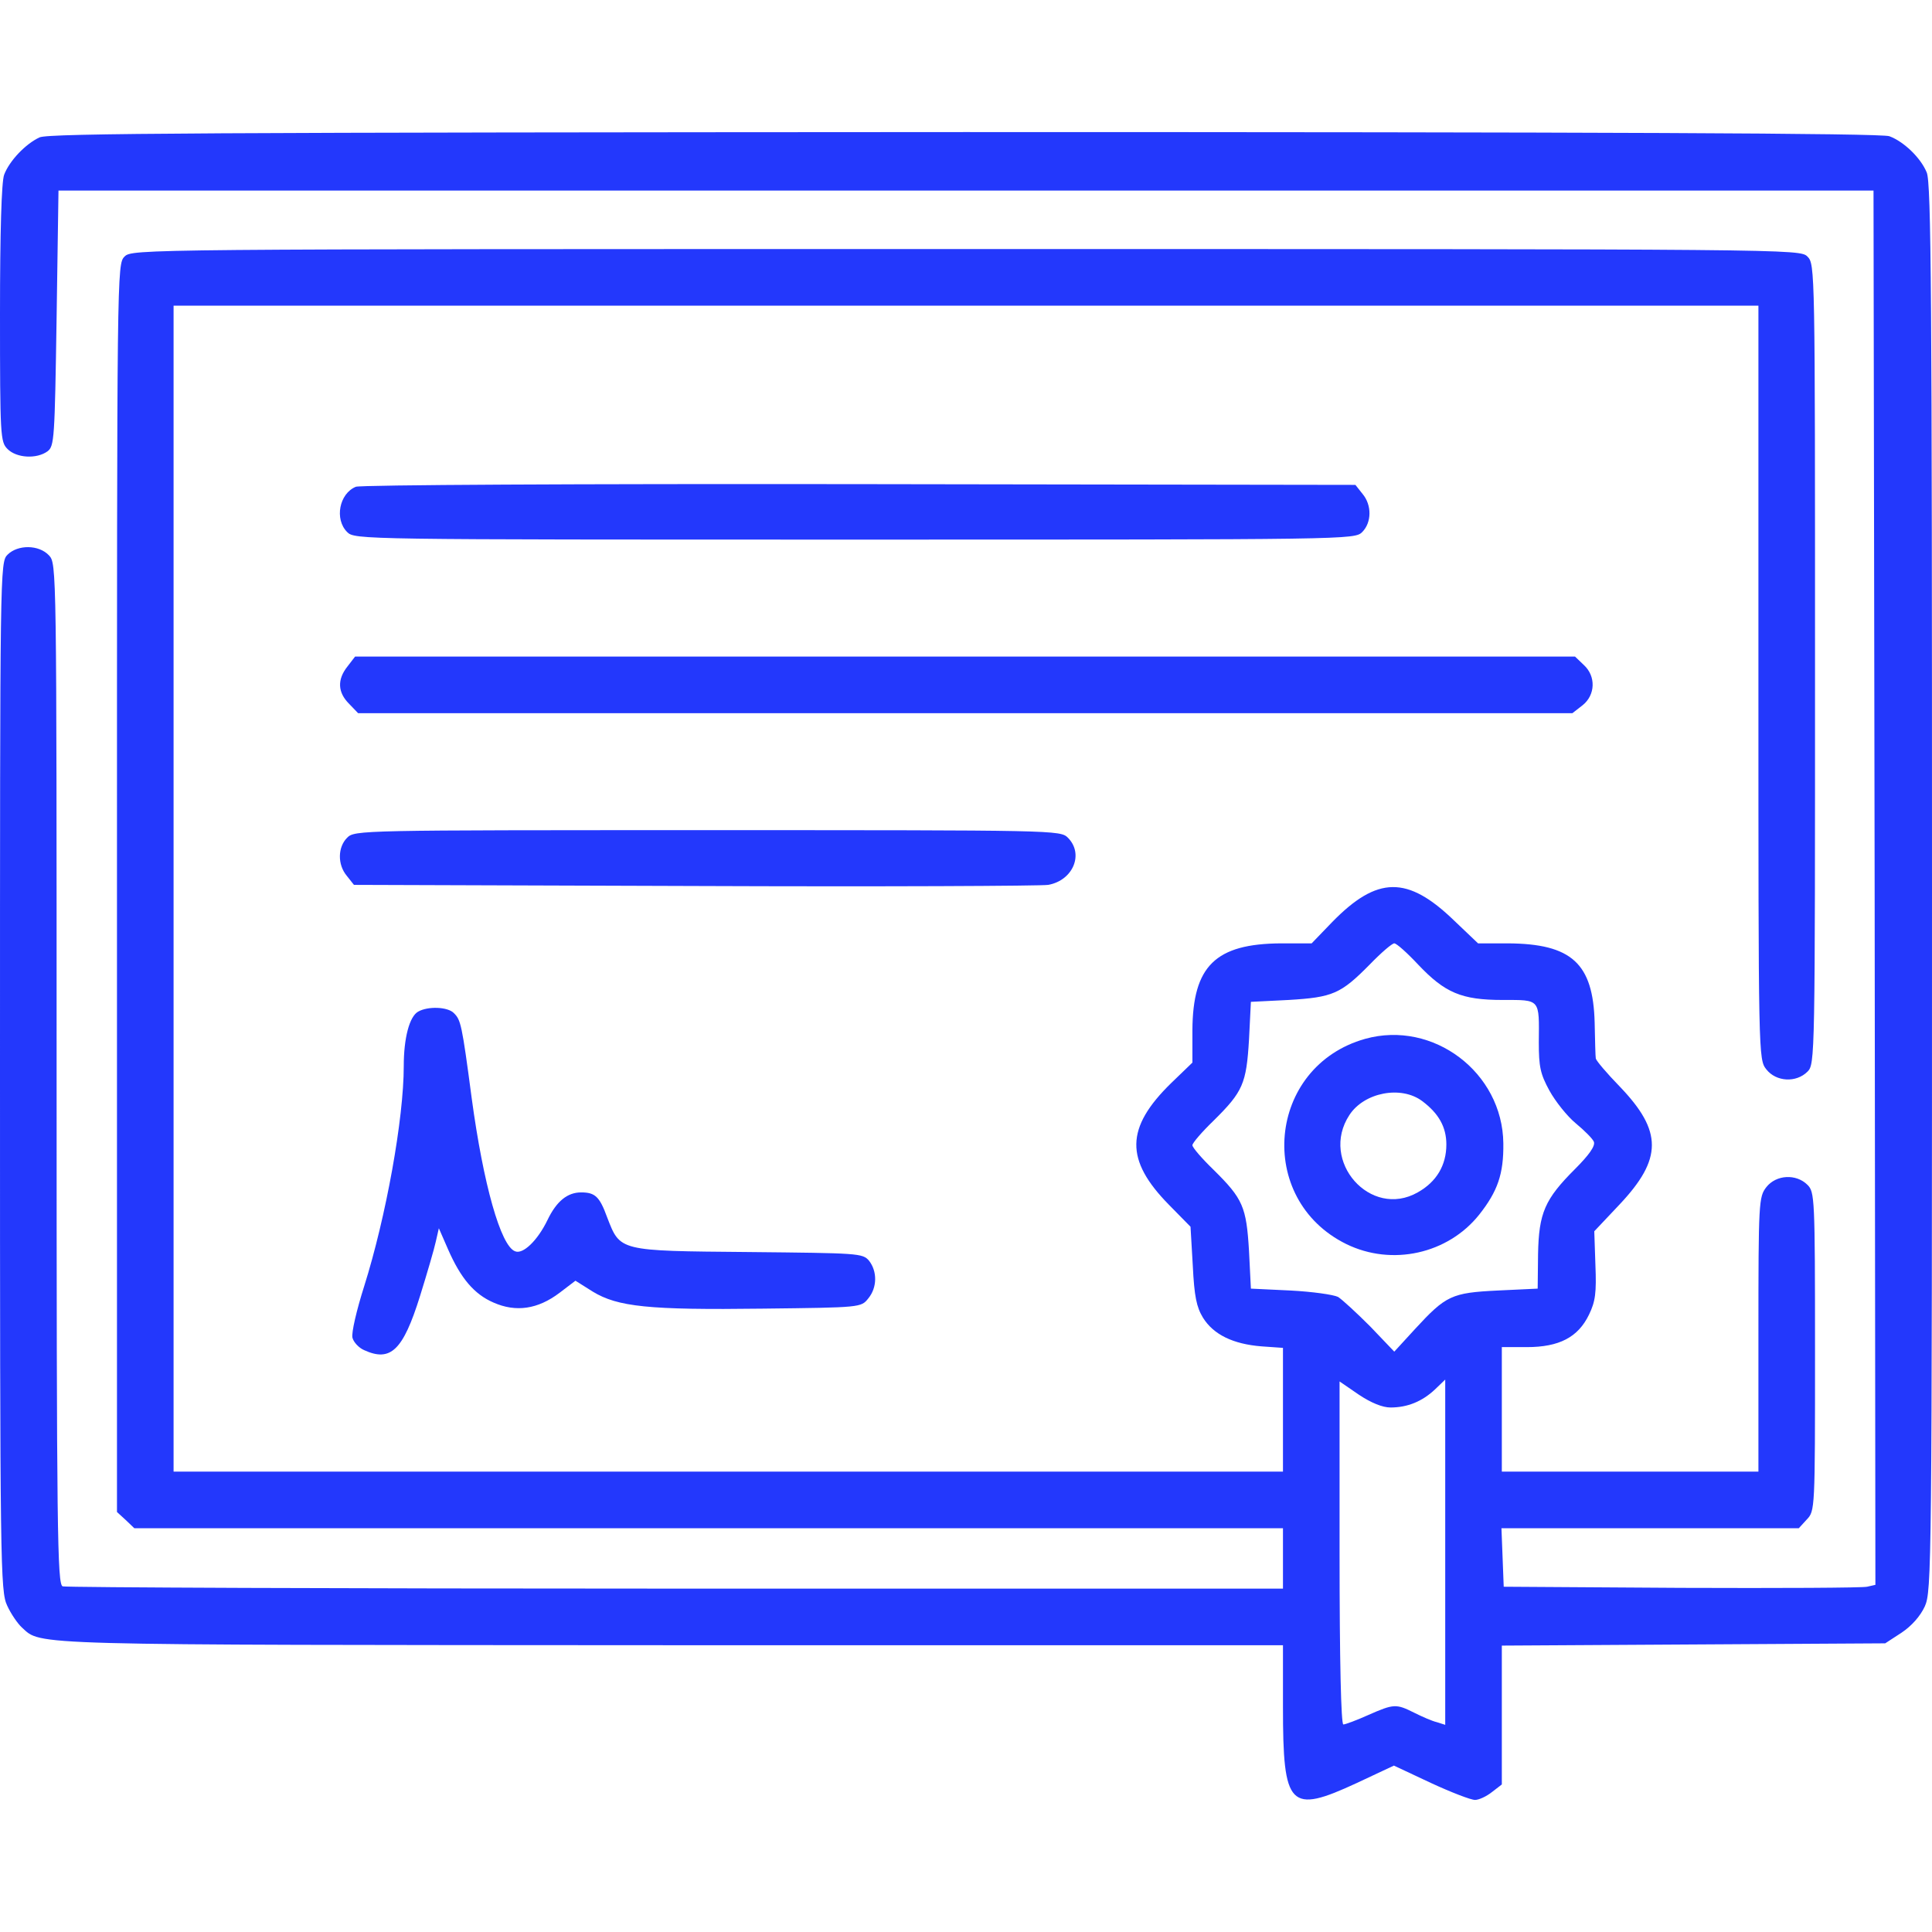
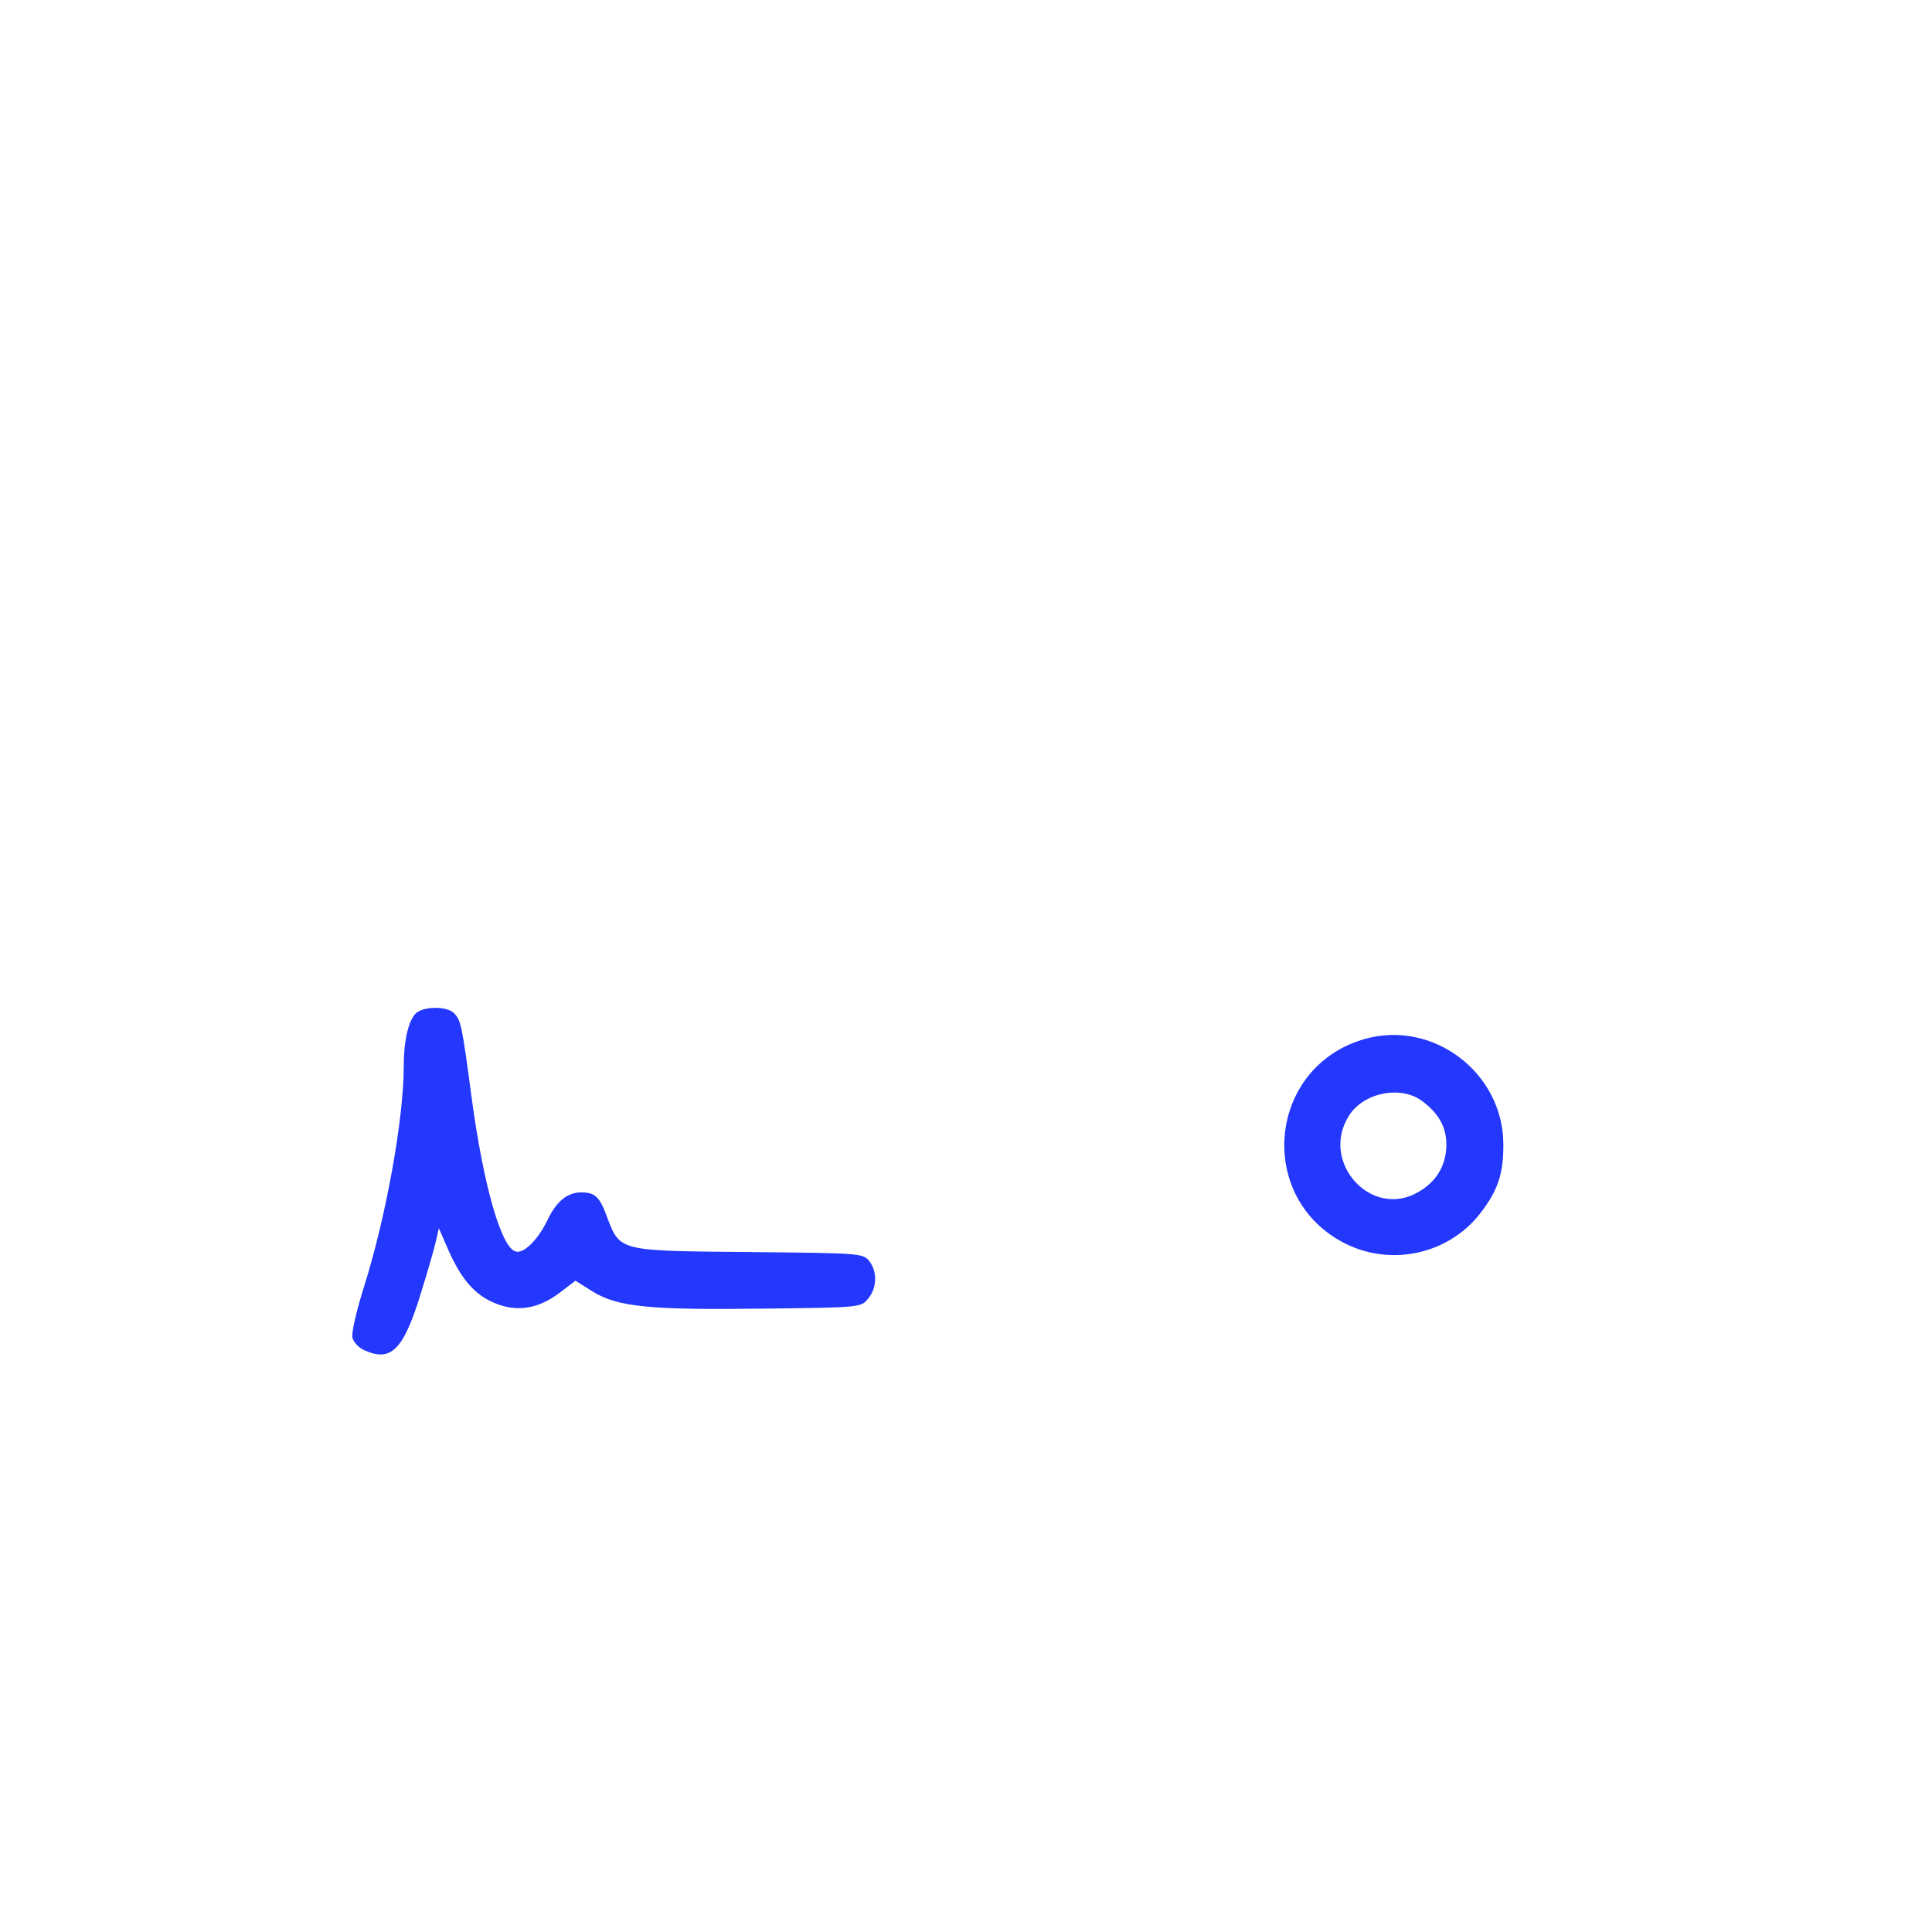
<svg xmlns="http://www.w3.org/2000/svg" width="682" height="682" viewBox="0 0 682 682" fill="none">
-   <path d="M13.986 48.486C9.058 50.75 3.33 56.745 1.465 61.673C0.533 64.071 0 81.92 0 110.692C0 154.116 0.133 155.981 2.664 158.512C5.861 161.709 12.921 162.108 16.784 159.311C19.181 157.446 19.314 155.048 19.98 112.29L20.646 67.268H341H661.353L661.753 313.294L662.02 559.453L659.089 560.119C657.357 560.519 627.92 560.652 593.42 560.519L530.814 560.119L530.415 549.729L530.015 539.473H582.497H634.979L637.777 536.409C640.707 533.345 640.707 532.946 640.707 477.134C640.707 422.654 640.574 420.789 638.043 418.258C634.047 414.262 626.987 414.661 623.524 419.057C620.86 422.52 620.727 424.119 620.727 471.006V519.492H575.437H530.148V497.514V475.535H538.94C550.395 475.535 557.055 472.072 560.918 464.08C563.183 459.418 563.582 456.354 563.183 446.497L562.783 434.642L571.708 425.184C586.893 409.067 586.893 399.343 571.841 383.625C567.179 378.83 563.449 374.434 563.316 373.635C563.183 372.969 563.05 367.241 562.916 360.98C562.384 340.068 554.791 333.141 532.28 333.008H521.757L513.365 325.016C496.848 309.031 486.191 309.164 470.207 325.548L463.014 333.008H452.225C429.047 333.141 421.055 341 420.922 363.645V375.1L413.462 382.293C397.212 398.144 397.078 409.466 412.663 425.318L420.256 433.043L421.055 446.763C421.588 457.686 422.387 461.416 424.652 465.145C428.381 471.139 435.308 474.47 445.298 475.269L452.891 475.802V497.647V519.492H257.082H61.273V313.693V107.895H341H620.727V240.964C620.727 373.502 620.727 373.901 623.524 377.498C626.987 381.893 634.047 382.293 638.043 378.297C640.707 375.633 640.707 373.901 640.707 234.438C640.707 94.974 640.707 93.242 638.043 90.578C635.379 87.914 633.647 87.914 341 87.914C48.353 87.914 46.621 87.914 43.957 90.578C41.293 93.242 41.293 94.974 41.293 313.427V533.745L44.357 536.542L47.42 539.473H250.155H452.891V550.129V560.785H238.567C120.682 560.785 23.311 560.386 22.112 559.986C20.247 559.187 19.98 542.004 19.98 379.096C19.98 199.672 19.98 199.005 17.316 196.075C13.72 192.212 6.261 192.212 2.664 195.809C0 198.473 0 200.204 0 379.895C0 553.193 0.133 561.718 2.531 566.779C3.863 569.71 6.261 573.173 7.726 574.505C14.786 580.899 7.193 580.632 236.835 580.766H452.891V602.611C452.891 638.043 455.155 640.441 478.998 629.385L492.052 623.257L505.106 629.385C512.299 632.715 519.226 635.379 520.691 635.379C522.023 635.379 524.687 634.18 526.685 632.582L530.148 629.918V605.408V580.899L597.816 580.499L665.483 580.1L671.211 576.37C674.807 573.972 677.871 570.509 679.469 567.046C681.867 561.584 682 554.258 682 313.294C682 105.497 681.734 64.47 680.135 60.874C678.004 55.679 672.01 49.951 666.948 48.086C664.284 47.021 565.447 46.621 340.6 46.621C74.061 46.754 17.316 47.021 13.986 48.486ZM500.577 340.467C510.035 350.457 515.896 352.988 530.415 352.988C543.868 352.988 543.336 352.455 543.202 367.907C543.202 376.565 543.735 379.096 546.932 384.957C549.063 388.82 553.193 394.015 556.256 396.546C559.32 399.077 562.25 402.007 562.65 403.073C563.183 404.538 560.918 407.735 555.99 412.663C545.334 423.32 543.202 428.115 542.936 442.767L542.803 454.889L528.683 455.555C512.432 456.354 510.434 457.286 499.512 469.141L492.186 477.134L483.661 468.209C478.865 463.414 473.803 458.752 472.338 457.819C470.74 457.02 463.28 455.954 455.555 455.555L441.568 454.889L440.902 441.568C439.97 425.984 438.771 423.186 428.381 412.93C424.252 408.934 420.922 405.071 420.922 404.271C420.922 403.472 424.252 399.609 428.381 395.613C438.771 385.357 439.97 382.559 440.902 366.975L441.568 353.654L454.889 352.988C470.473 352.056 473.271 350.857 483.527 340.467C487.523 336.338 491.386 333.008 492.186 333.008C492.985 333.008 496.714 336.338 500.577 340.467ZM490.853 496.848C496.848 496.848 502.043 494.716 506.571 490.454L510.168 486.991V547.998V608.871L507.237 607.939C505.506 607.539 501.909 605.941 499.245 604.609C492.852 601.412 492.052 601.412 482.995 605.408C478.865 607.273 474.869 608.738 474.203 608.738C473.404 608.738 472.871 586.493 472.871 548.264V487.657L479.664 492.319C484.06 495.249 488.056 496.848 490.853 496.848Z" fill="#2338FC" />
  <path d="M481.929 366.708C447.296 376.432 443.034 423.319 475.269 439.171C491.386 447.03 511.1 442.634 522.156 428.781C528.683 420.522 530.814 414.395 530.681 403.605C530.415 378.563 505.905 360.048 481.929 366.708ZM502.043 388.687C507.903 393.082 510.568 397.878 510.568 404.005C510.568 411.331 507.104 417.192 500.444 420.922C483.794 430.379 465.678 409.866 476.334 393.615C481.529 385.623 494.583 383.092 502.043 388.687Z" fill="#2338FC" />
-   <path d="M125.61 171.832C119.749 174.23 118.018 183.288 122.547 187.816C125.211 190.48 126.942 190.48 301.705 190.48C476.467 190.48 478.199 190.48 480.863 187.816C484.193 184.486 484.326 178.359 480.996 174.363L478.465 171.166L303.437 170.9C204.2 170.766 127.342 171.166 125.61 171.832Z" fill="#2338FC" />
-   <path d="M122.68 235.237C118.95 239.899 119.217 244.428 123.213 248.424L126.41 251.754H340.734H555.057L558.654 248.957C563.183 245.36 563.449 238.7 559.053 234.704L555.99 231.773H340.734H125.344L122.68 235.237Z" fill="#2338FC" />
-   <path d="M122.547 295.711C119.217 299.041 119.084 305.168 122.414 309.164L124.945 312.361L245.36 312.761C311.429 313.027 367.641 312.761 370.039 312.361C378.83 310.763 382.693 301.439 376.965 295.711C374.301 293.047 372.569 293.047 249.756 293.047C126.943 293.047 125.211 293.047 122.547 295.711Z" fill="#2338FC" />
  <path d="M147.589 357.118C144.526 358.849 142.527 366.442 142.527 376.299C142.527 394.947 136.267 429.58 128.541 454.09C125.877 462.481 124.012 470.474 124.412 472.205C124.811 473.804 126.676 475.802 128.541 476.601C137.865 480.863 142.261 476.734 148.255 457.553C150.786 449.427 153.317 440.769 153.85 438.238L154.915 433.576L158.112 440.902C162.641 451.292 167.436 456.887 174.23 459.817C182.089 463.281 189.815 462.215 197.54 456.354L203.135 452.092L209.262 455.954C218.054 461.283 228.843 462.481 269.337 461.949C303.836 461.549 303.97 461.549 306.501 458.352C309.697 454.489 309.697 448.761 306.767 445.032C304.502 442.368 303.037 442.368 264.142 441.968C218.187 441.568 218.986 441.702 214.324 429.713C211.66 422.387 210.061 420.922 205.133 420.922C200.338 420.922 196.475 423.986 193.278 430.646C189.815 437.839 184.62 442.901 181.822 441.702C176.761 439.837 170.633 418.125 166.504 387.621C163.041 361.38 162.641 360.048 160.243 357.651C158.112 355.386 151.052 355.12 147.589 357.118Z" fill="#2338FC" />
</svg>